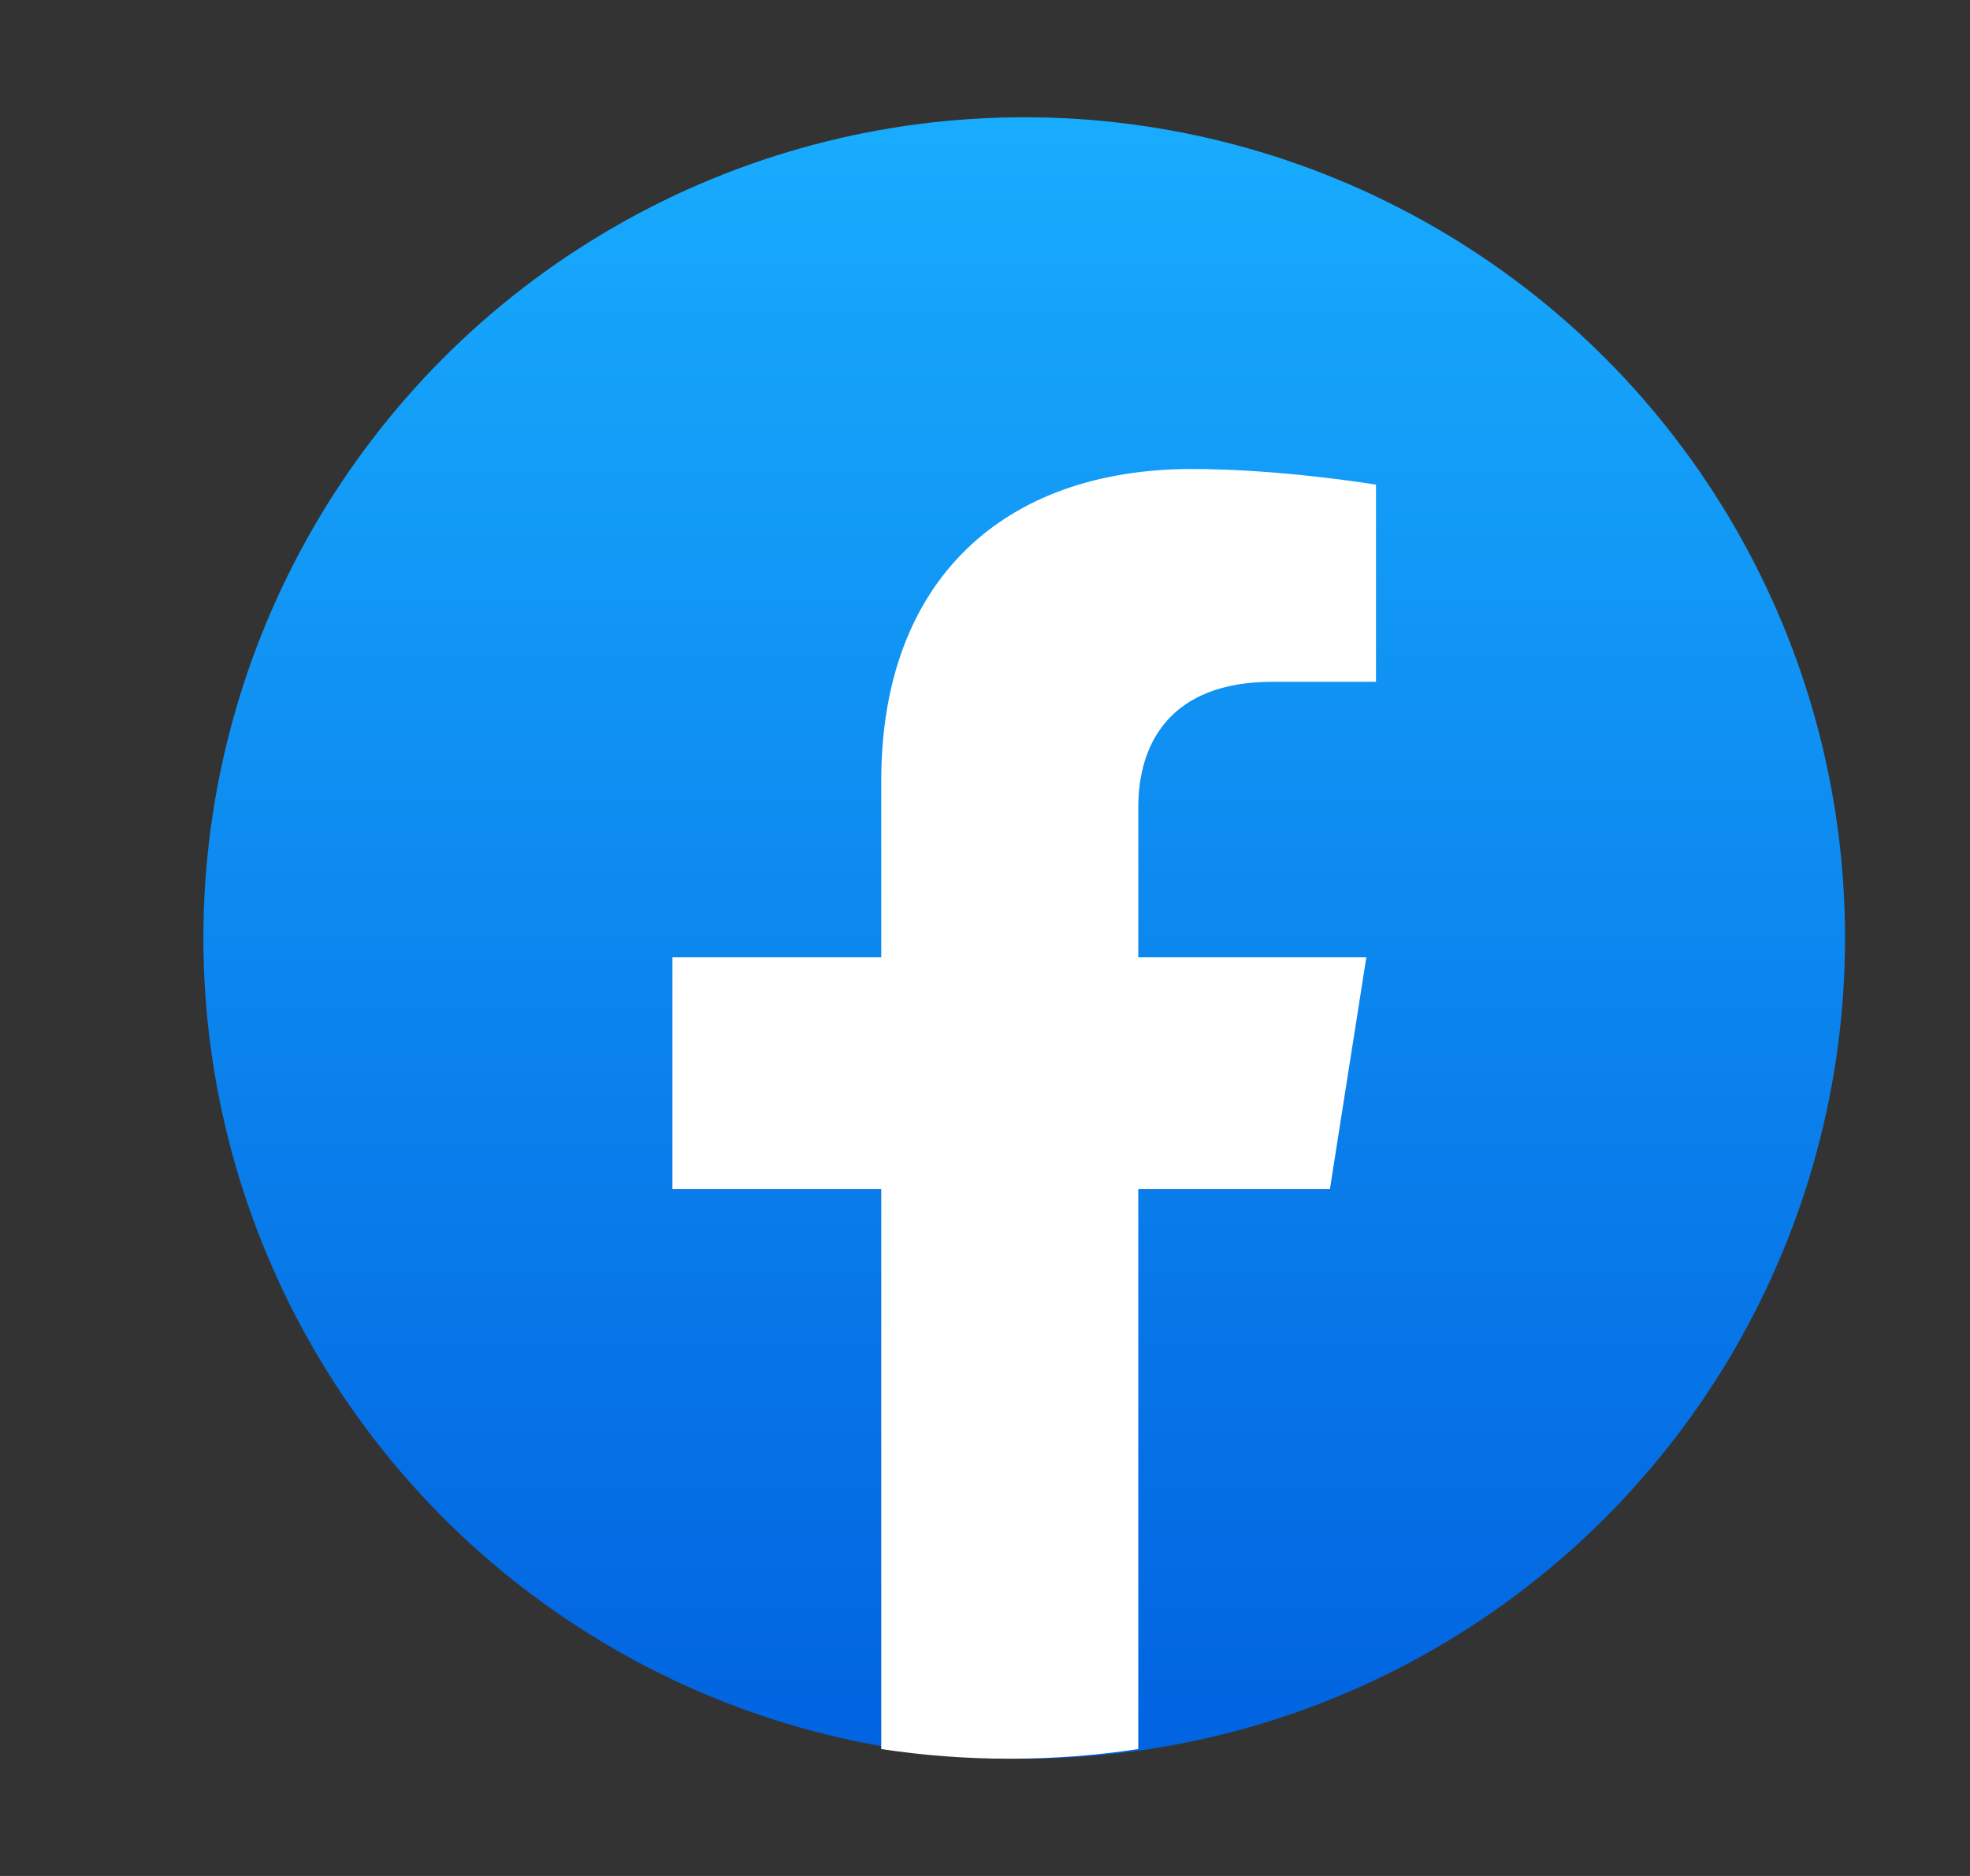
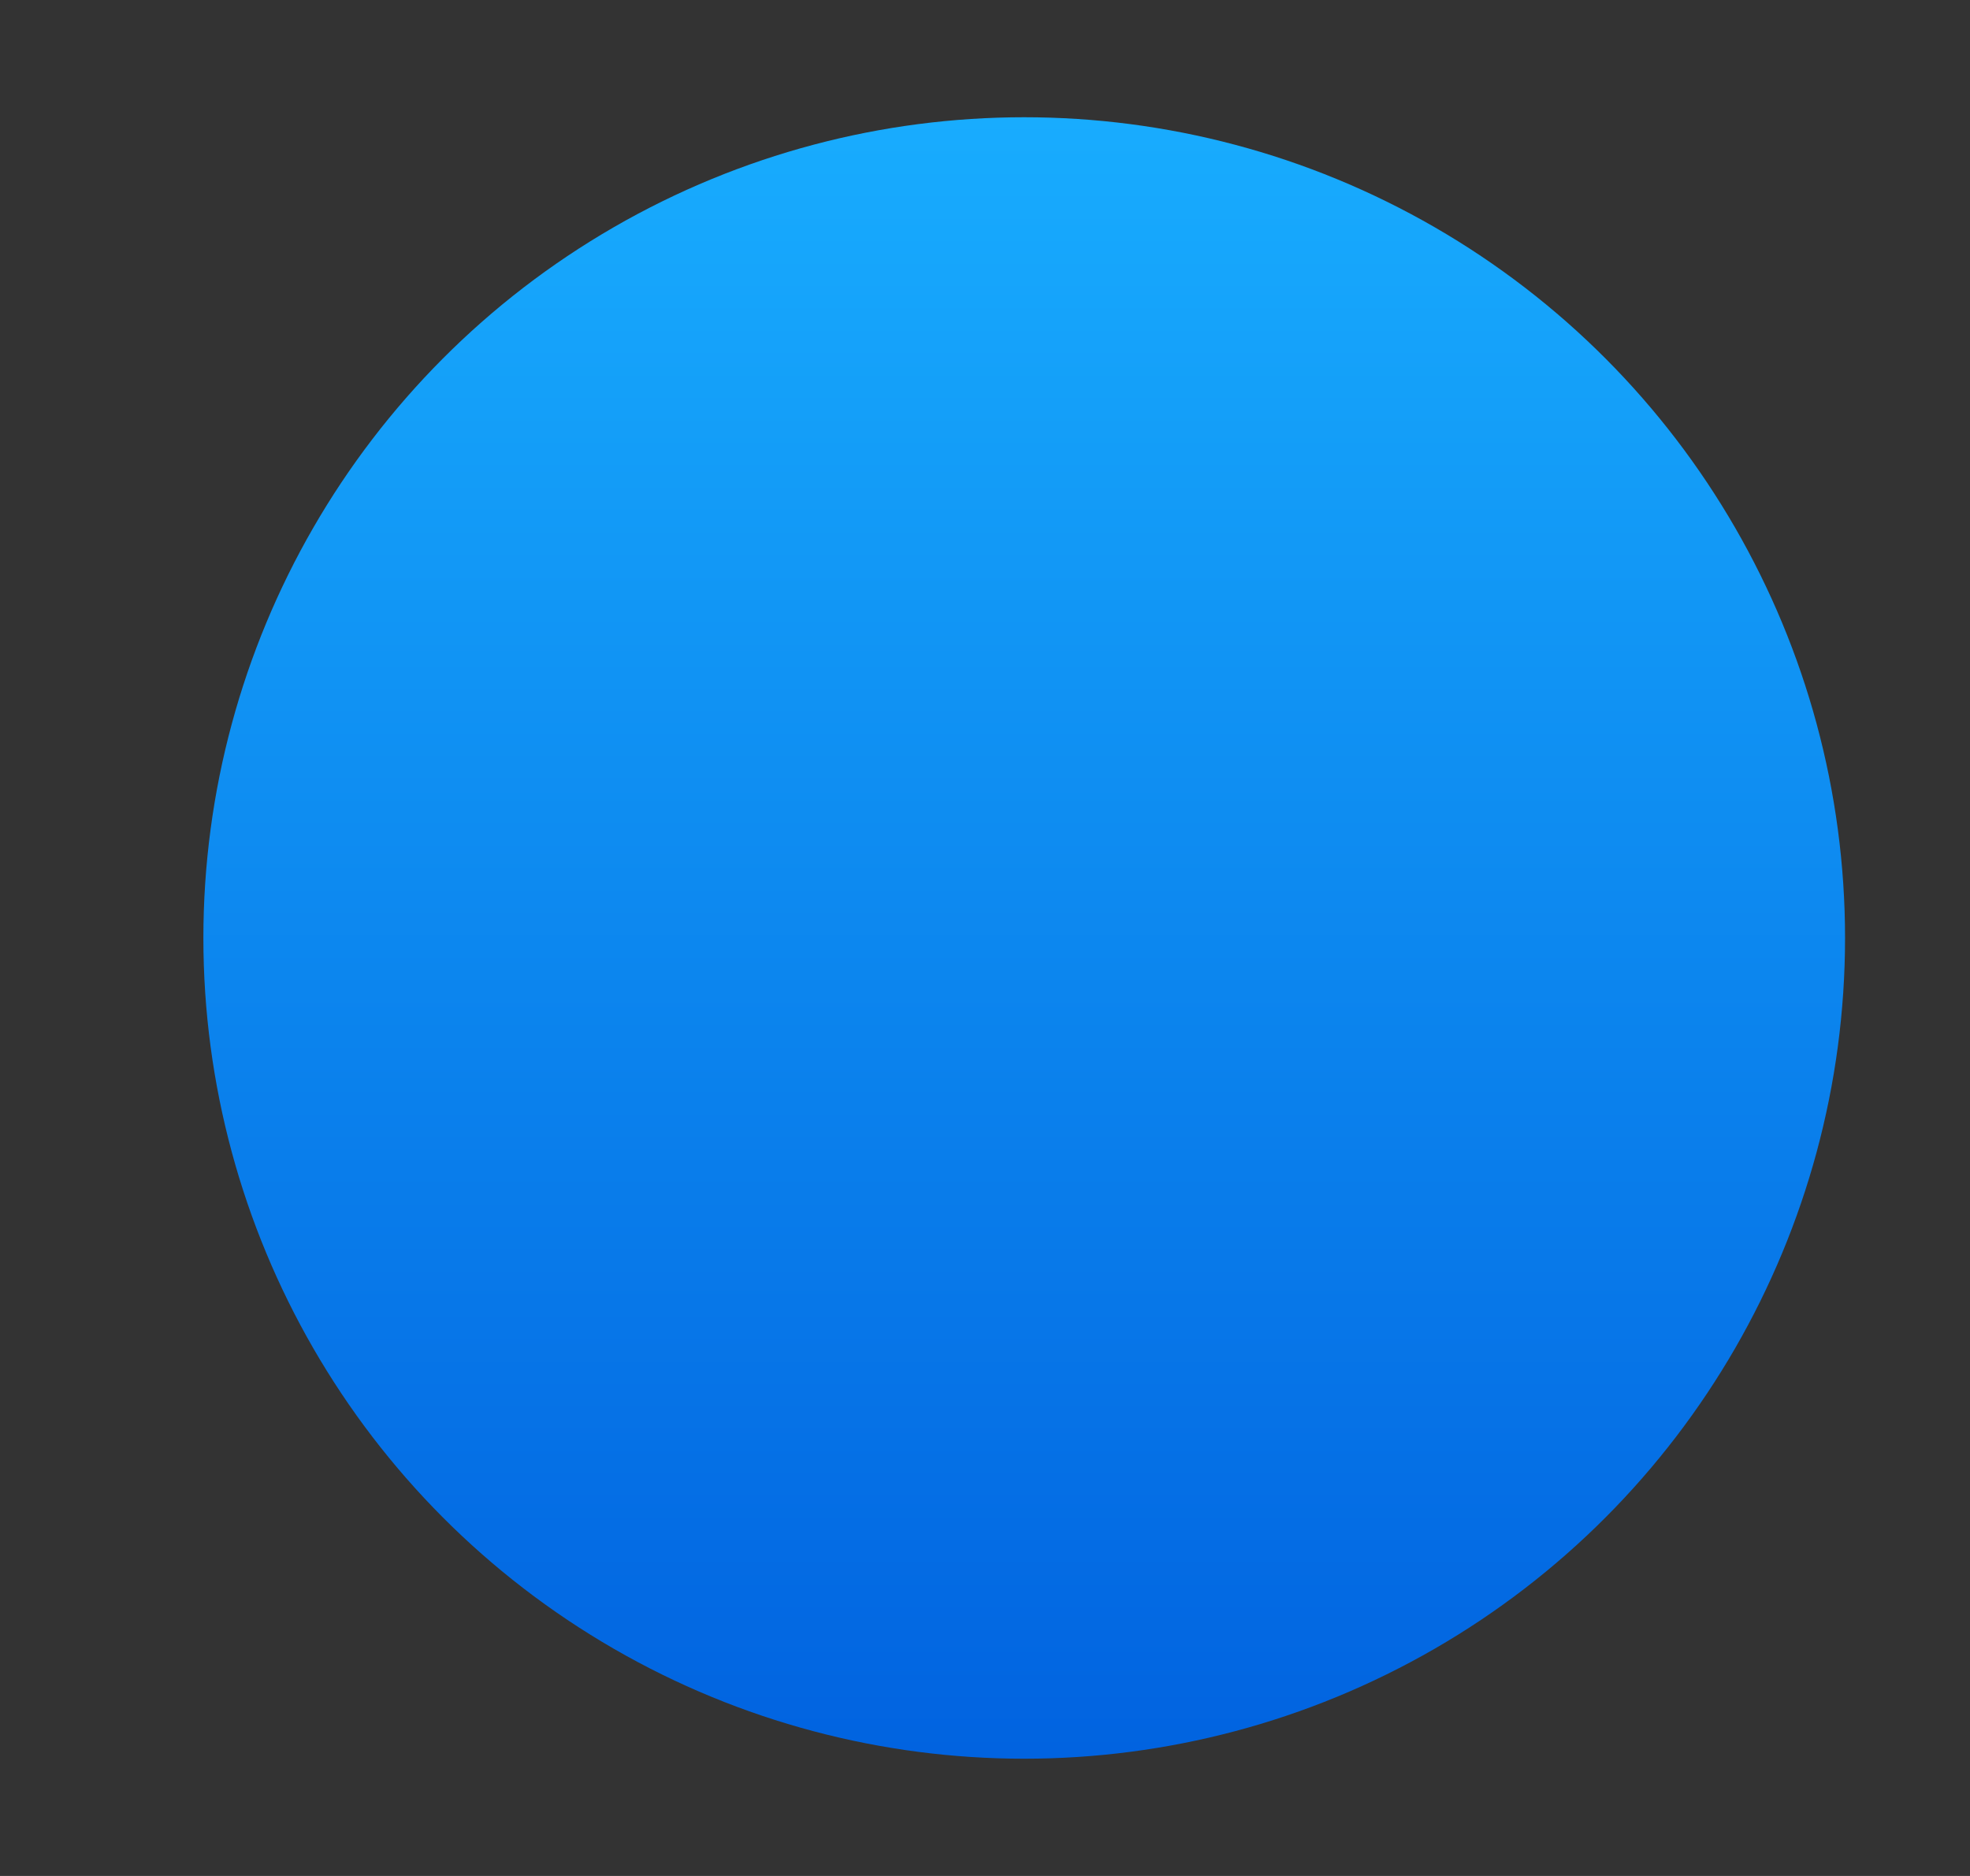
<svg xmlns="http://www.w3.org/2000/svg" width="21" height="20" viewBox="0 0 21 20" fill="none">
  <rect x="0" y="0" width="21" height="20" fill="#333333" stroke="none" />
  <circle cx="10.918" cy="10" r="8.75" fill="url(#paint0_linear_262_6258)" />
-   <path d="M14.177 12.676L14.565 10.206H12.134V8.604C12.134 7.929 12.473 7.269 13.562 7.269H14.668V5.167C14.668 5.167 13.665 5 12.706 5C10.702 5 9.394 6.183 9.394 8.324V10.206H7.168V12.676H9.394V18.647C9.841 18.715 10.298 18.75 10.764 18.75C11.23 18.75 11.687 18.715 12.134 18.647V12.676H14.177Z" fill="white" />
  <defs>
    <linearGradient id="paint0_linear_262_6258" x1="10.918" y1="1.25" x2="10.918" y2="18.698" gradientUnits="userSpaceOnUse">
      <stop stop-color="#18ACFE" />
      <stop offset="1" stop-color="#0163E0" />
    </linearGradient>
  </defs>
</svg>